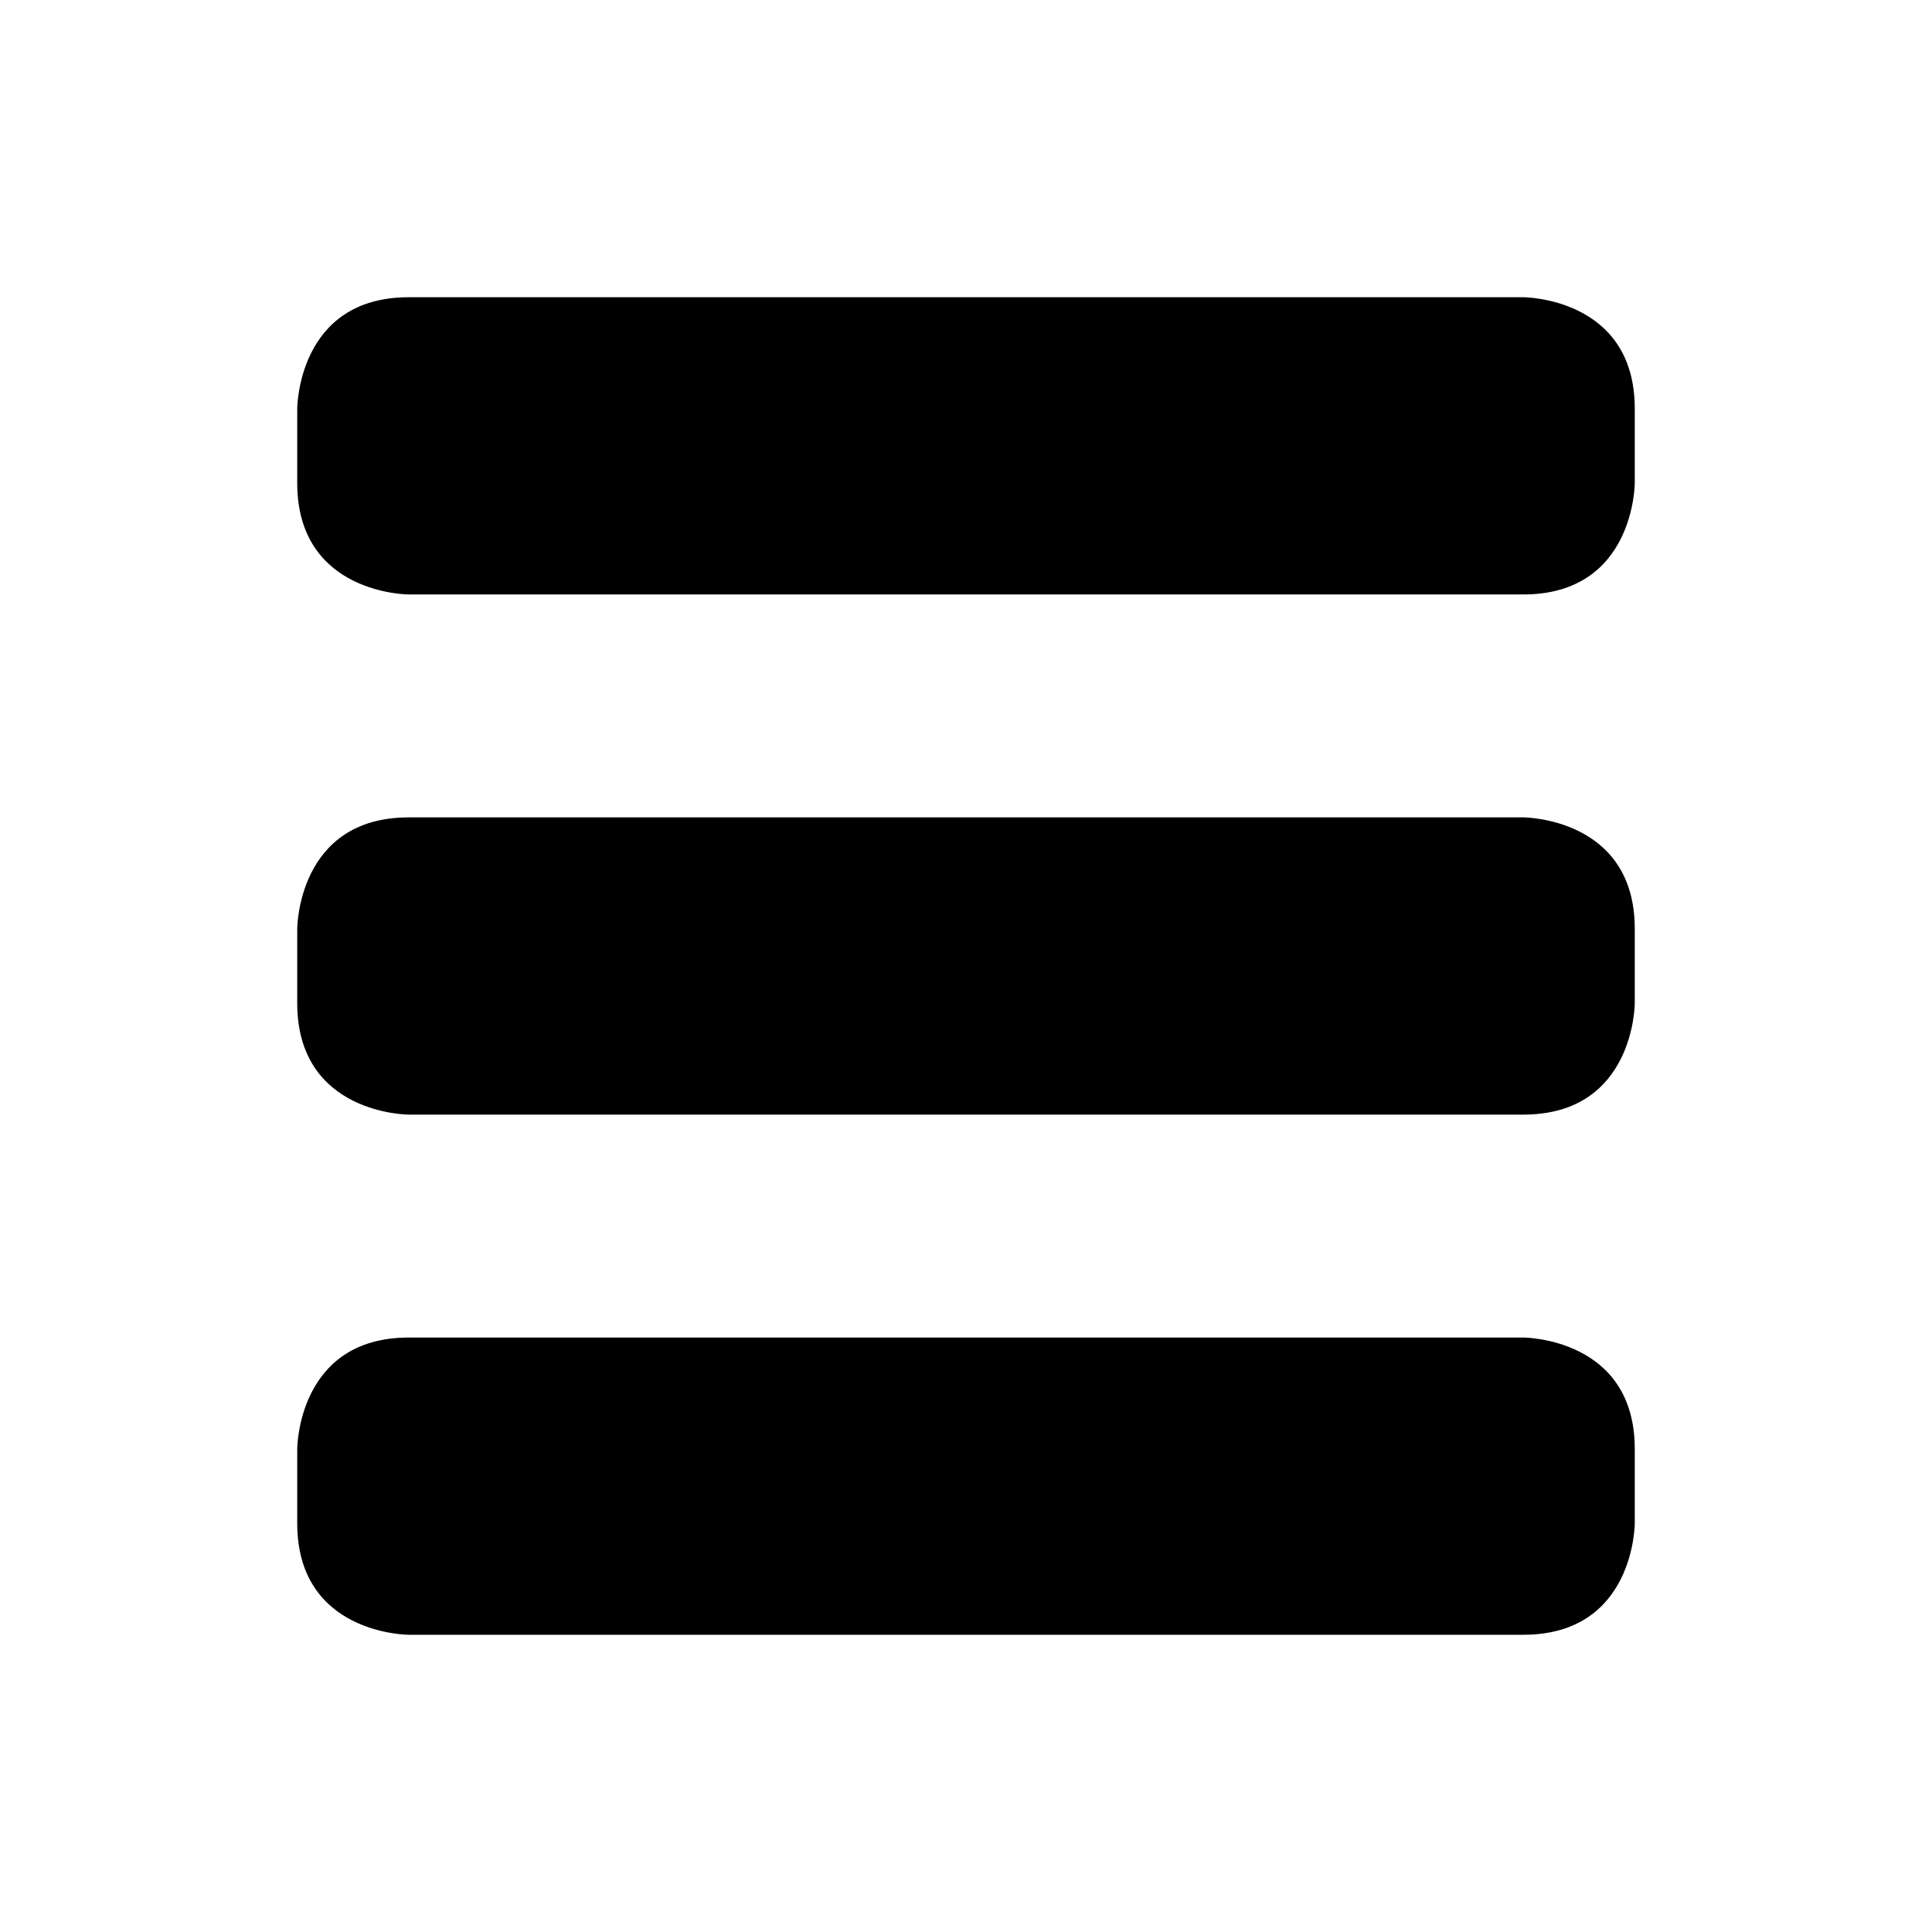
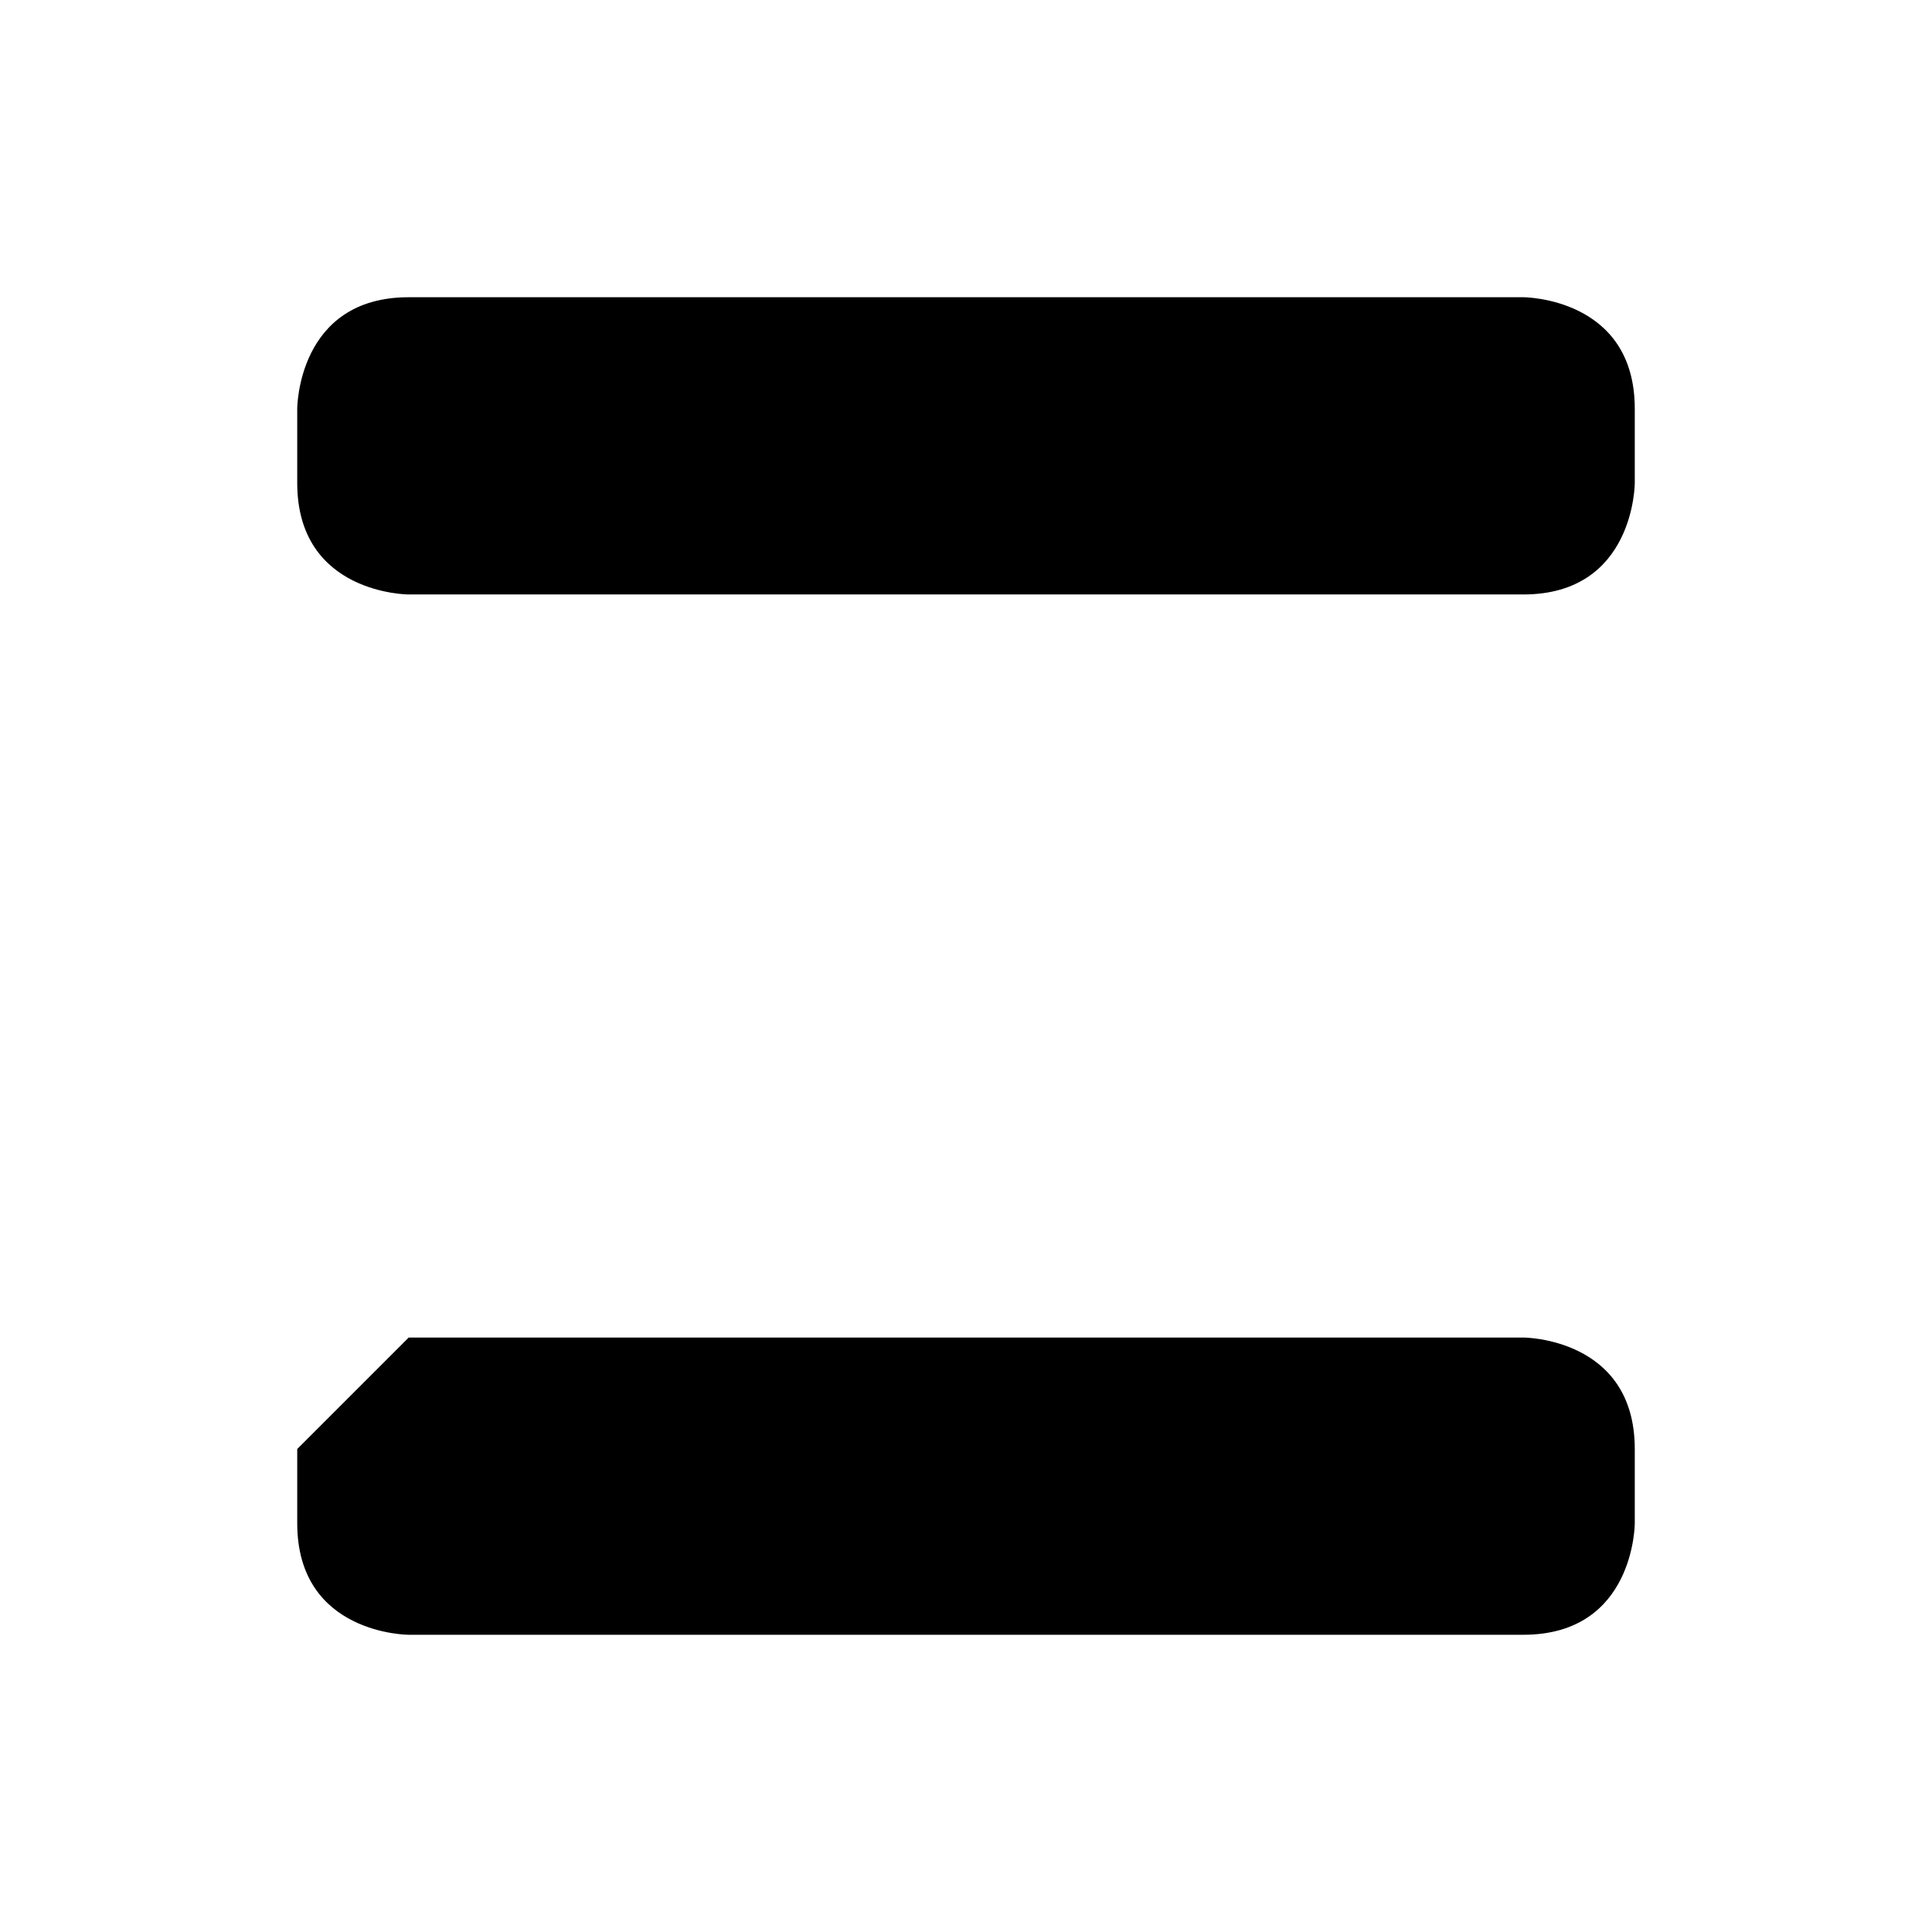
<svg xmlns="http://www.w3.org/2000/svg" viewBox="-1 -1 26 26">
  <g>
    <path d="M4.5 3h15S21 3 21 4.5v1S21 7 19.5 7h-15S3 7 3 5.5v-1S3 3 4.5 3" fill="currentColor" stroke-width="1" />
-     <path d="M4.5 10h15s1.5 0 1.5 1.5v1s0 1.5 -1.5 1.5h-15S3 14 3 12.5v-1S3 10 4.5 10" fill="currentColor" stroke-width="1" />
-     <path d="M4.5 17h15s1.5 0 1.5 1.5v1s0 1.5 -1.5 1.5h-15S3 21 3 19.5v-1S3 17 4.5 17" fill="currentColor" stroke-width="1" />
+     <path d="M4.5 17h15s1.5 0 1.5 1.5v1s0 1.5 -1.5 1.5h-15S3 21 3 19.5v-1" fill="currentColor" stroke-width="1" />
  </g>
</svg>